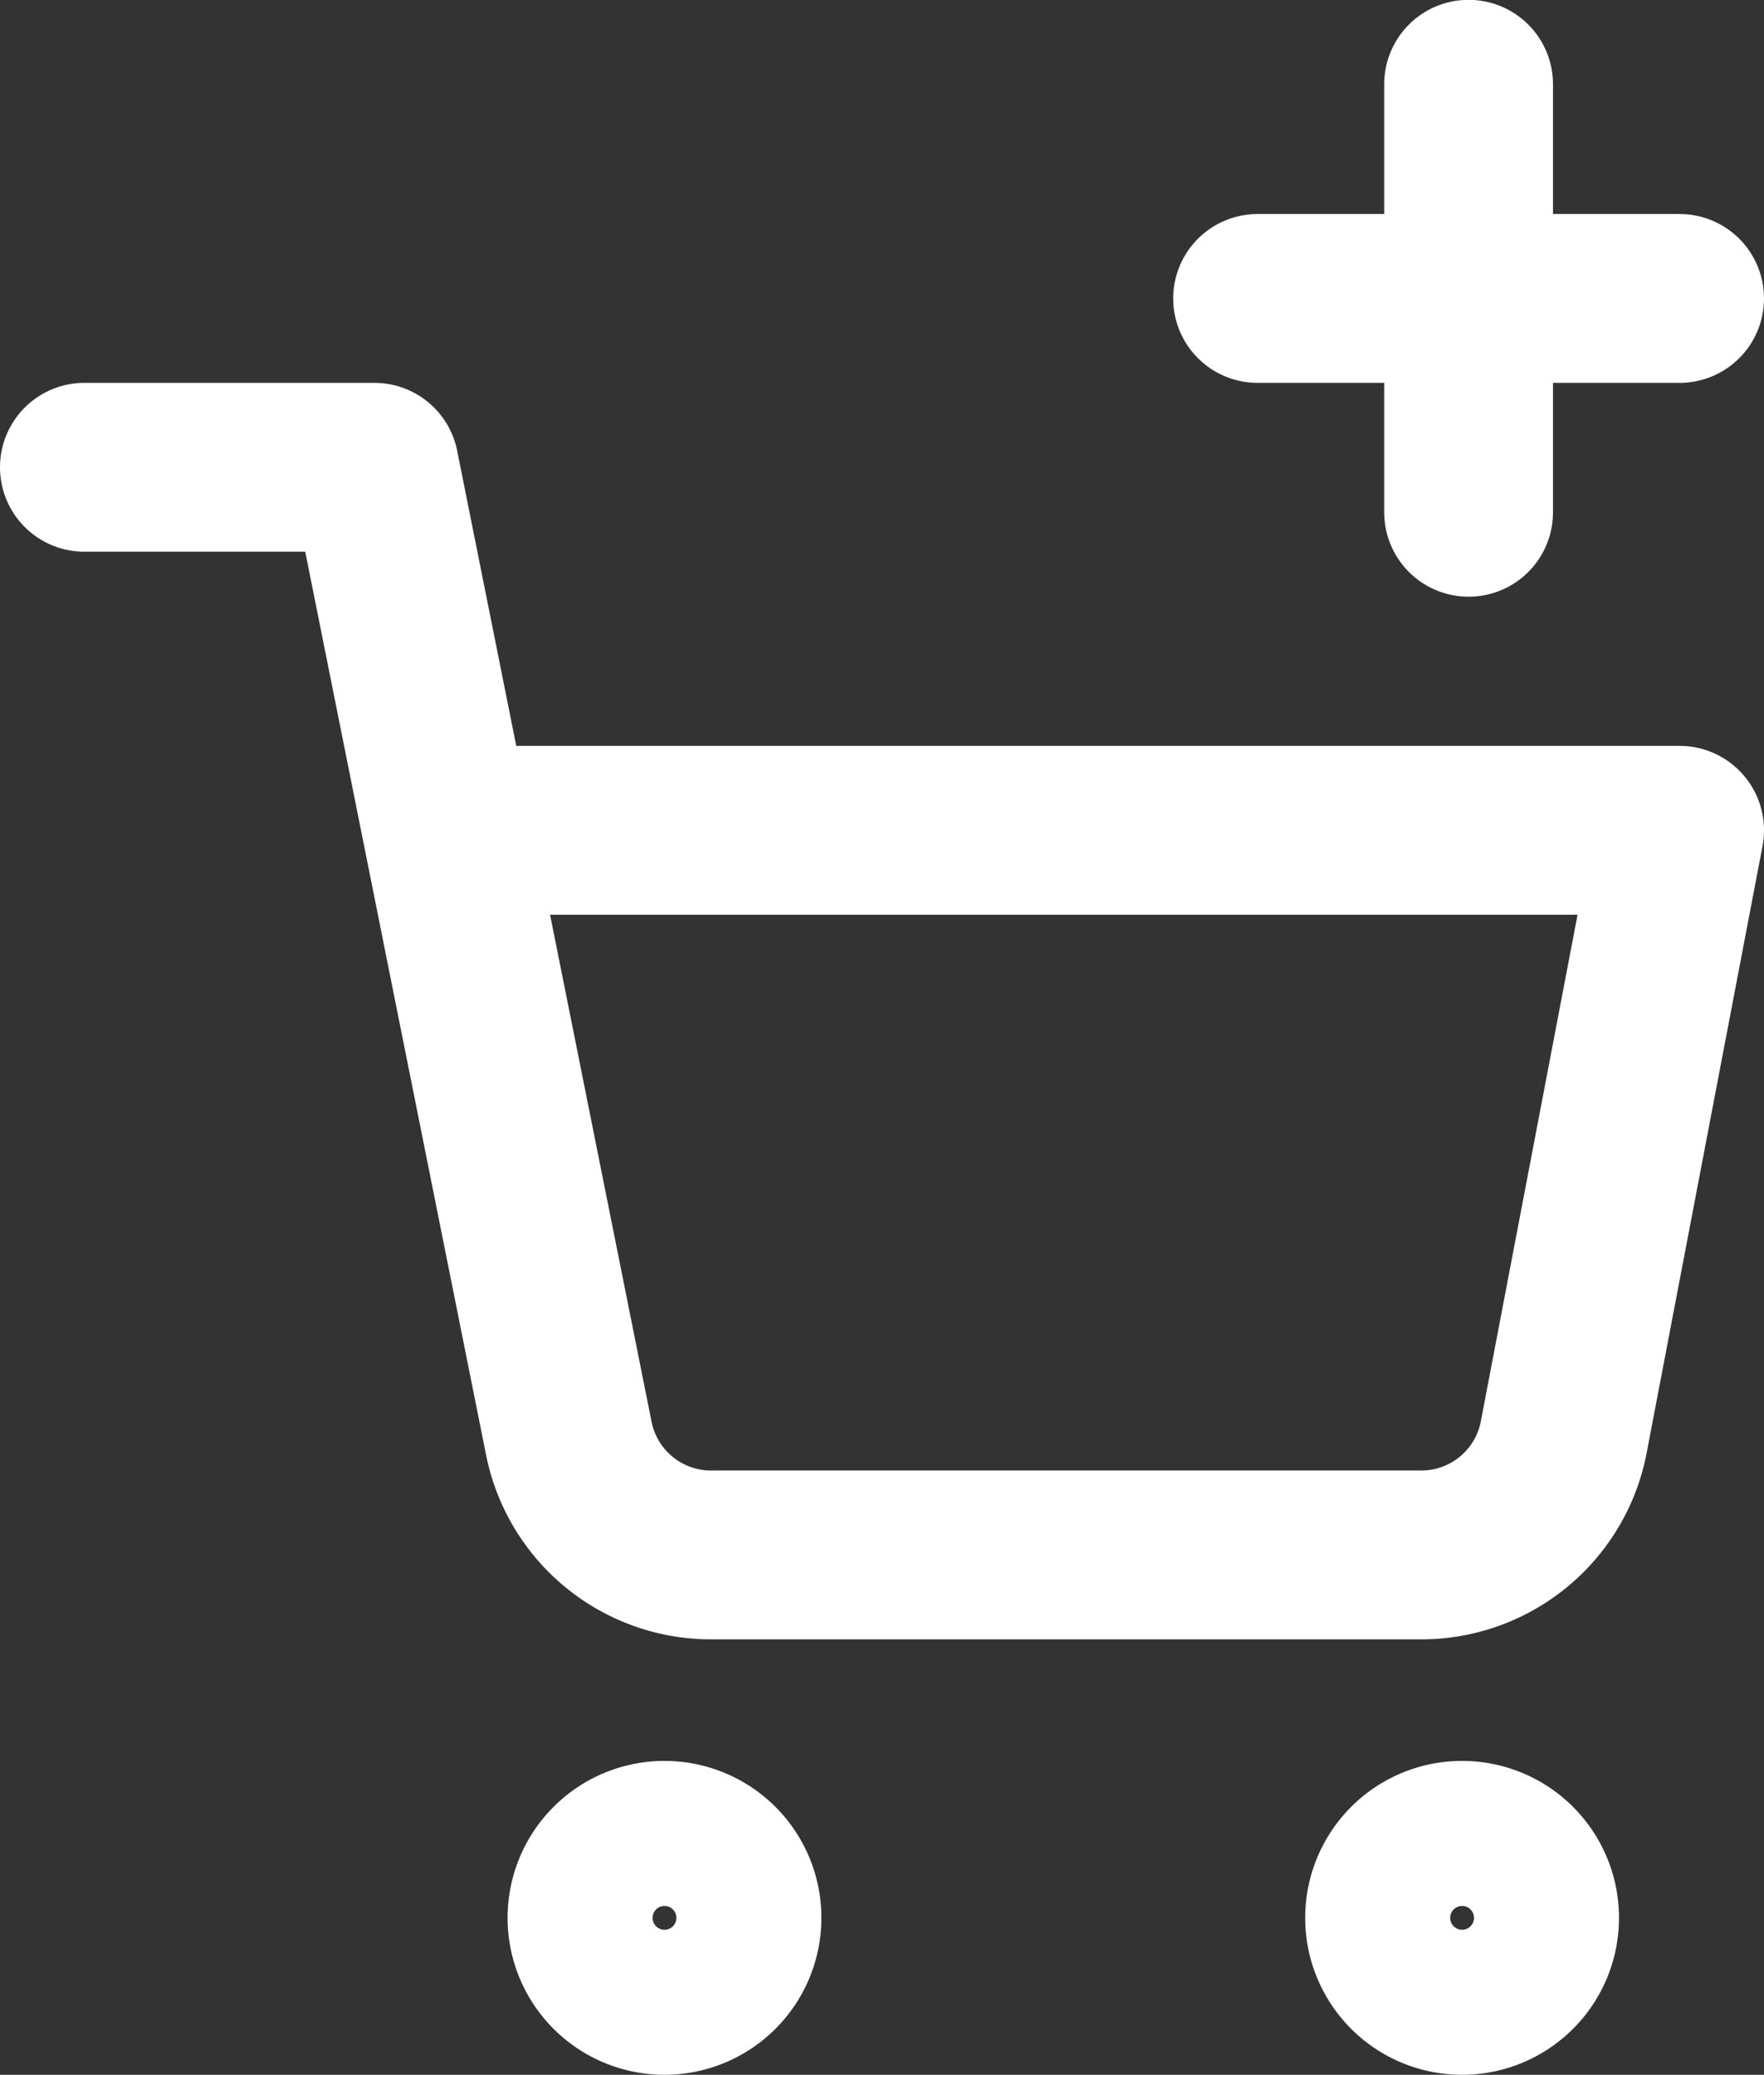
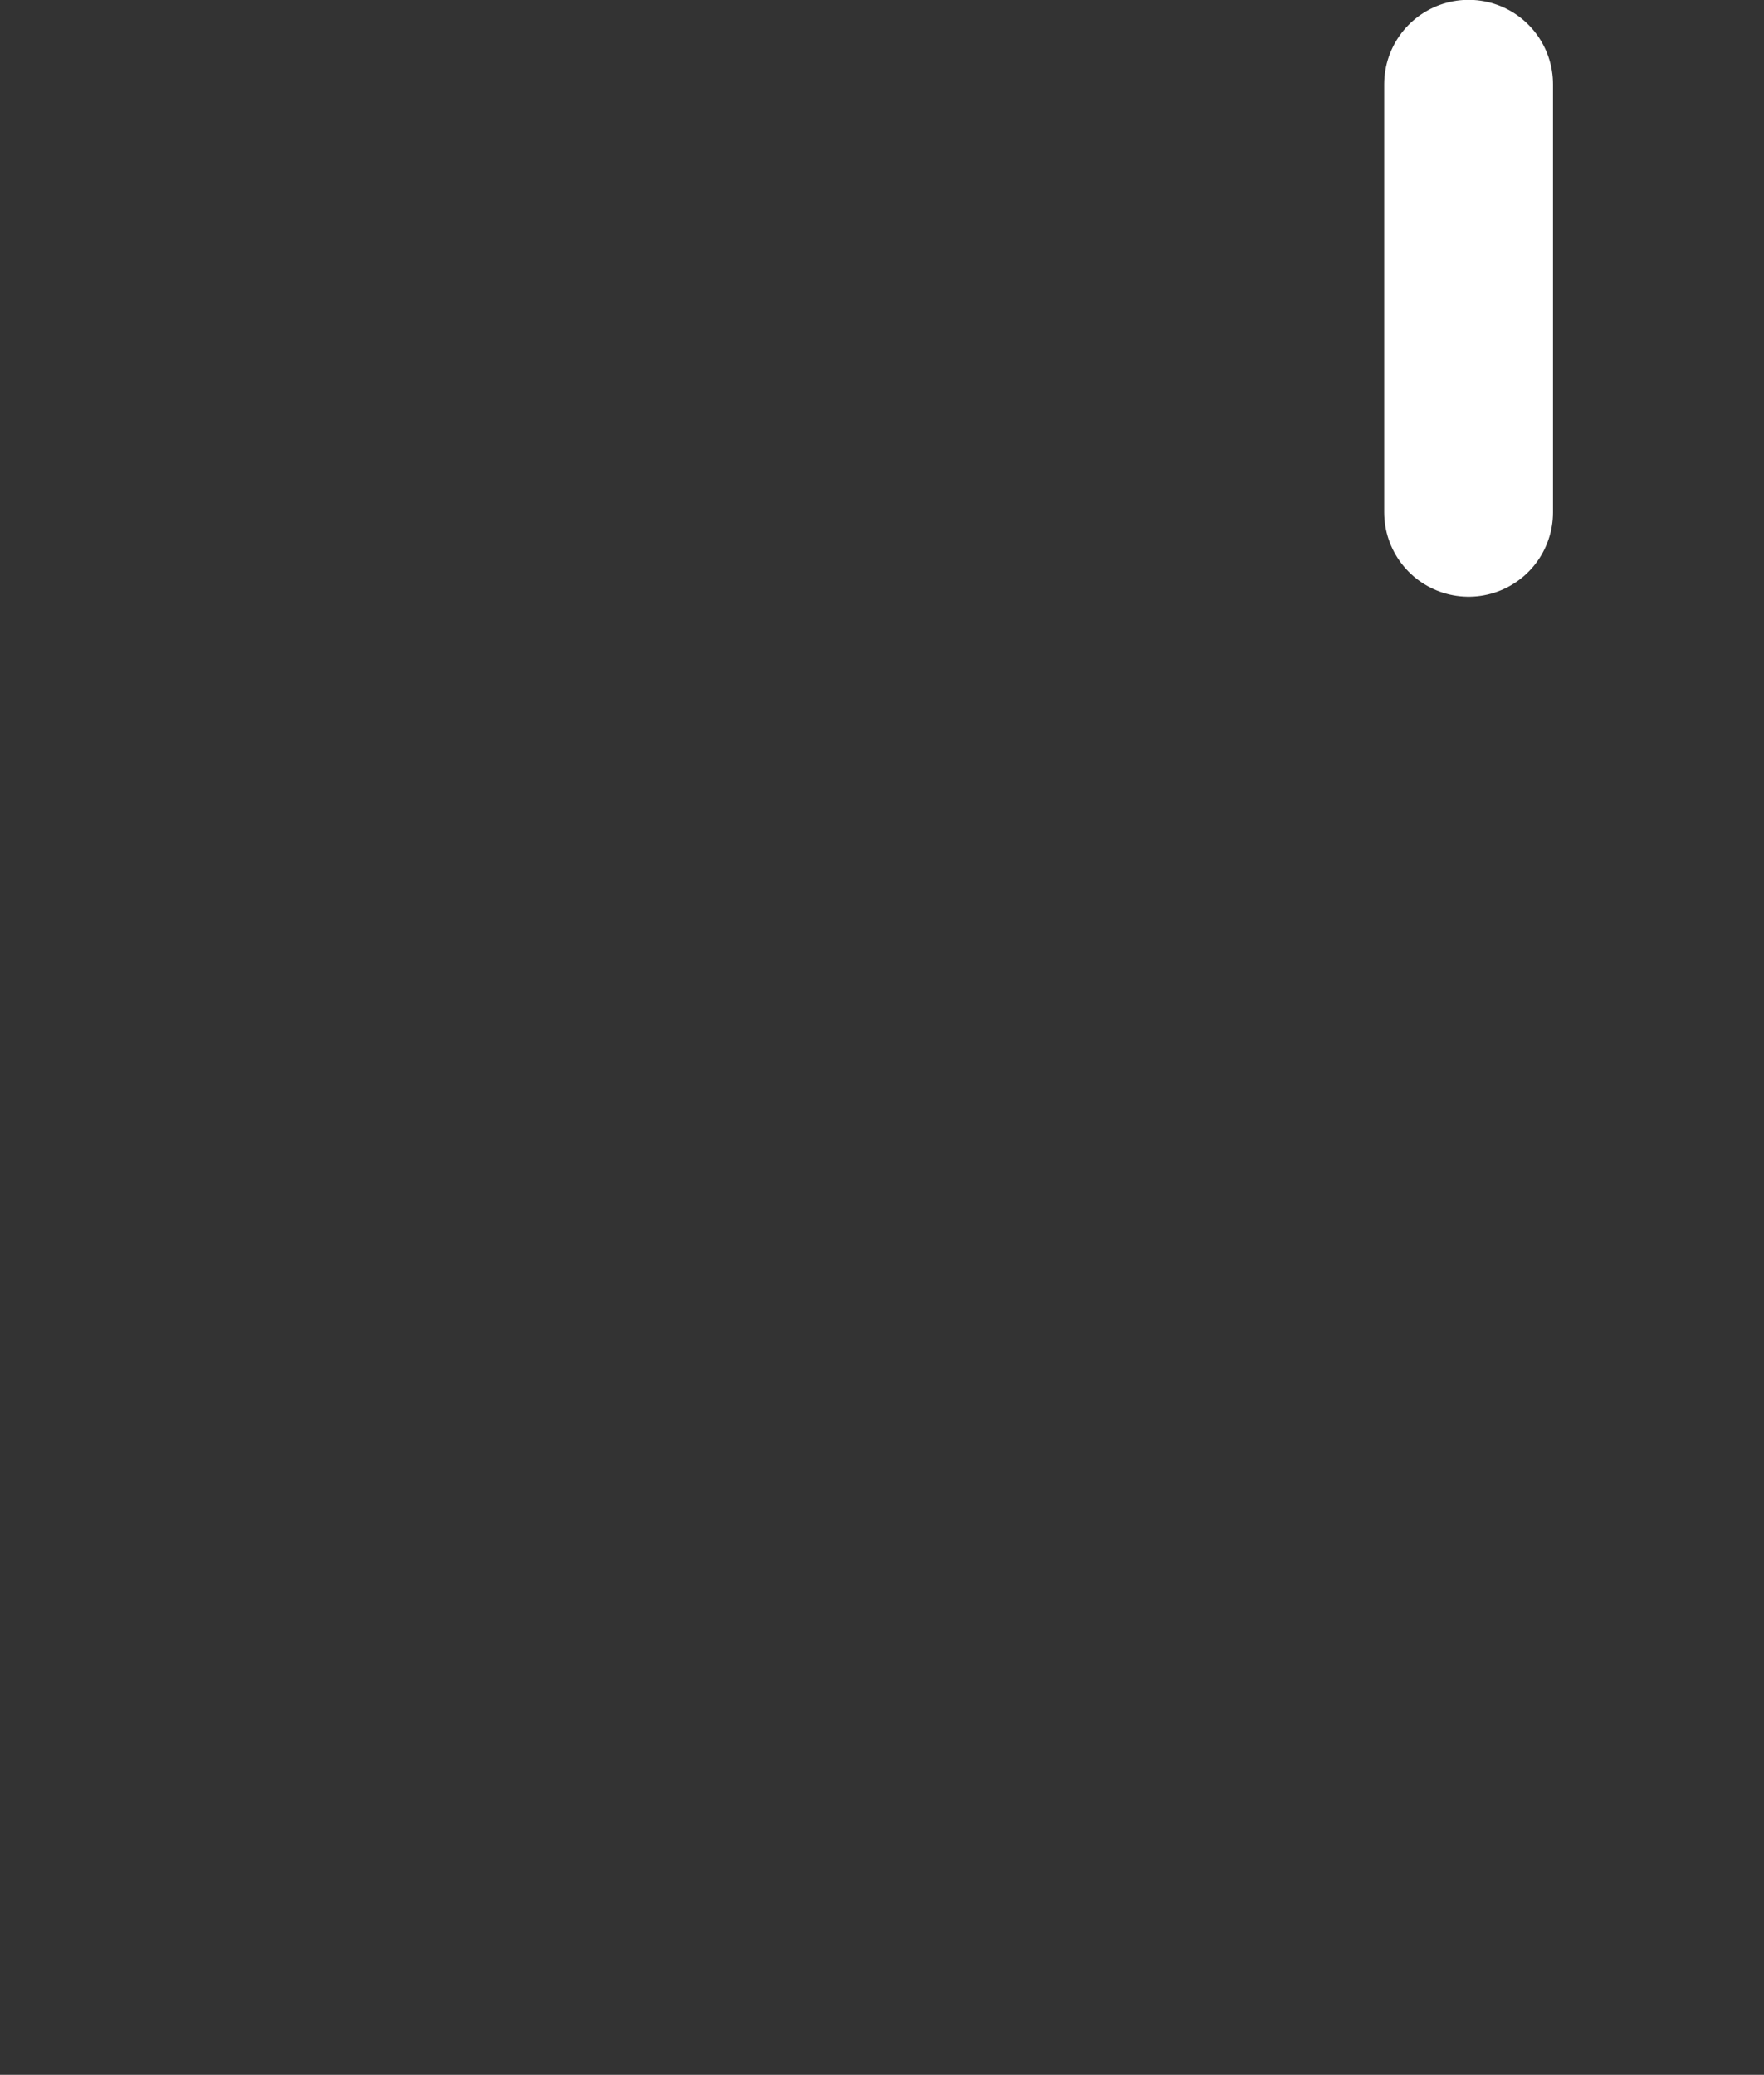
<svg xmlns="http://www.w3.org/2000/svg" width="20.9" height="24.576" viewBox="0 0 20.9 24.576">
  <rect x="0" y="0" width="20.9" height="24.576" fill="#333333" stroke="none" />
  <g id="Grupo_15" data-name="Grupo 15" transform="translate(-365.05 -1424.465)">
    <g id="Icon_feather-shopping-cart" data-name="Icon feather-shopping-cart" transform="translate(364.55 1428.5)">
-       <path id="Caminho_2" data-name="Caminho 2" d="M13.718,30.859A.859.859,0,1,1,12.859,30,.859.859,0,0,1,13.718,30.859Z" transform="translate(-4.486 -12.177)" fill="none" stroke="#fff" stroke-linecap="round" stroke-linejoin="round" stroke-width="2" />
-       <path id="Caminho_3" data-name="Caminho 3" d="M30.218,30.859A.859.859,0,1,1,29.359,30,.859.859,0,0,1,30.218,30.859Z" transform="translate(-11.536 -12.177)" fill="none" stroke="#fff" stroke-linecap="round" stroke-linejoin="round" stroke-width="2" />
-       <path id="Caminho_4" data-name="Caminho 4" d="M1.5,1.5H4.936L7.239,13a1.718,1.718,0,0,0,1.718,1.383h8.35A1.718,1.718,0,0,0,19.025,13L20.4,5.8H5.8" fill="none" stroke="#fff" stroke-linecap="round" stroke-linejoin="round" stroke-width="2" />
-     </g>
+       </g>
    <g id="Grupo_14" data-name="Grupo 14" transform="translate(-31.665 -0.837)">
-       <path id="Caminho_12" data-name="Caminho 12" d="M410.83,1427.944h5" transform="translate(0.785 0.893)" fill="none" stroke="#fff" stroke-linecap="round" stroke-width="2" />
      <path id="Caminho_13" data-name="Caminho 13" d="M413.115,1425.3v5.07" transform="translate(1 1)" fill="none" stroke="#fff" stroke-linecap="round" stroke-width="2" />
    </g>
  </g>
</svg>